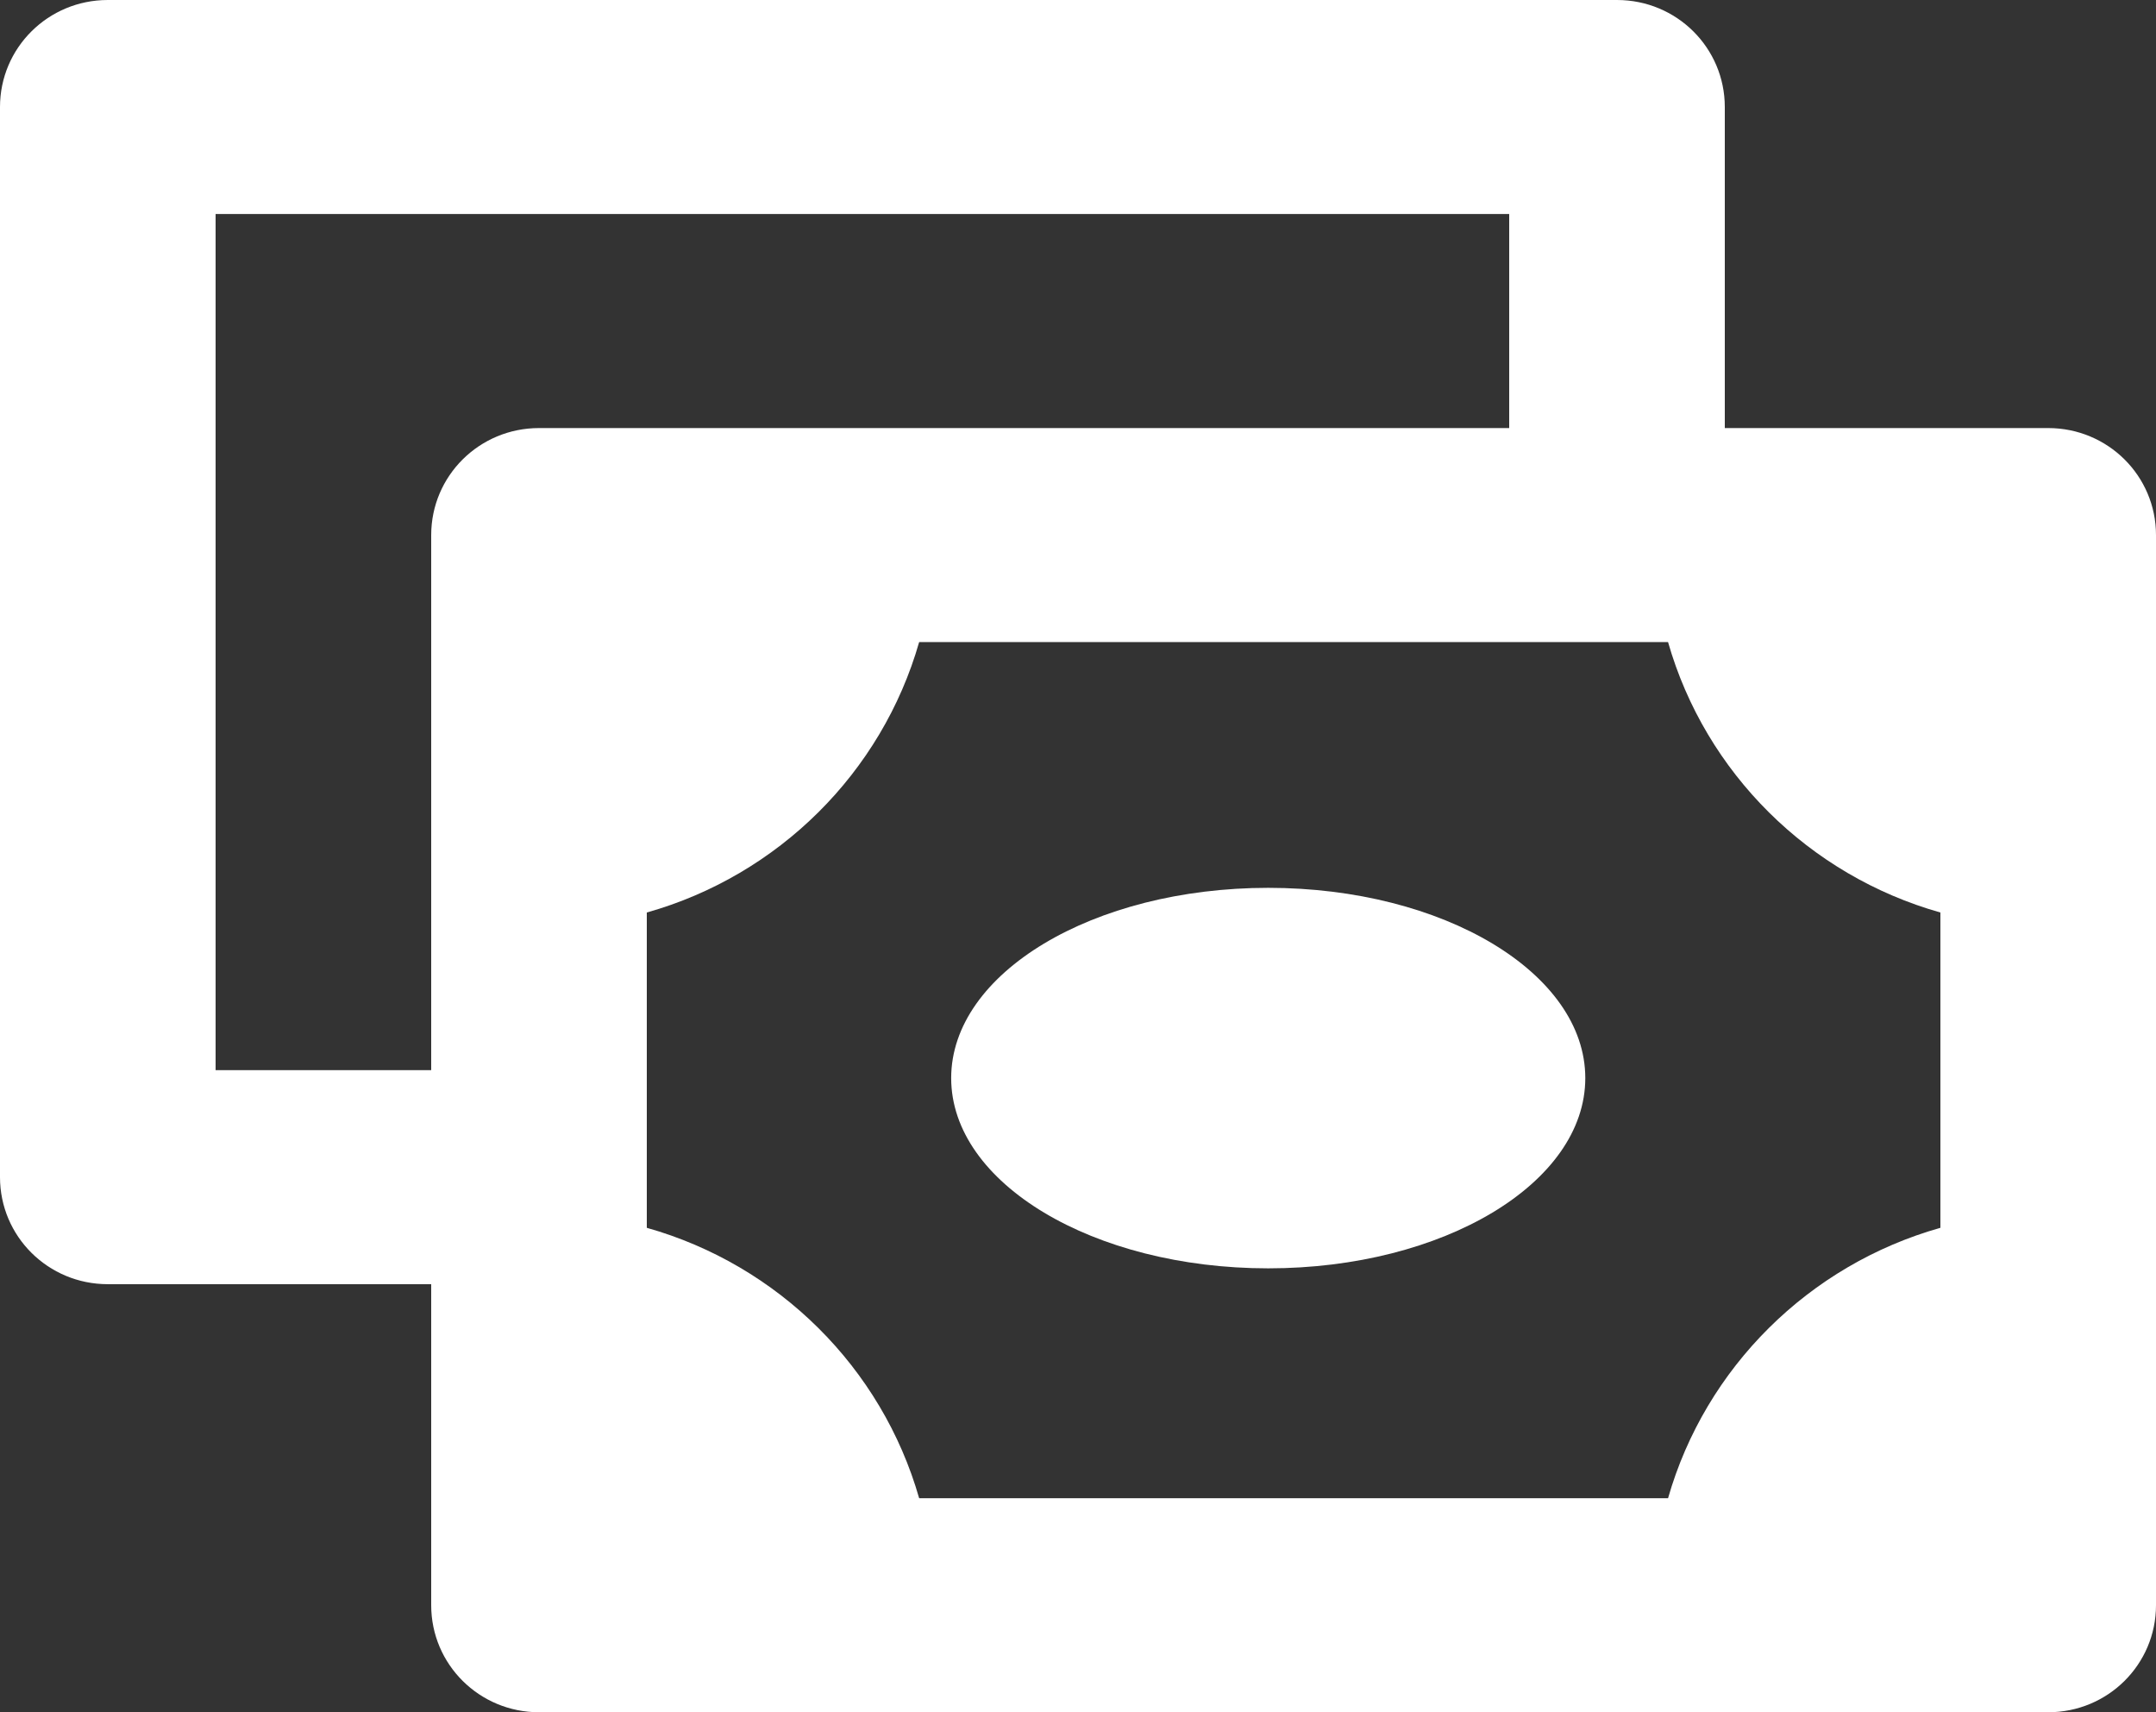
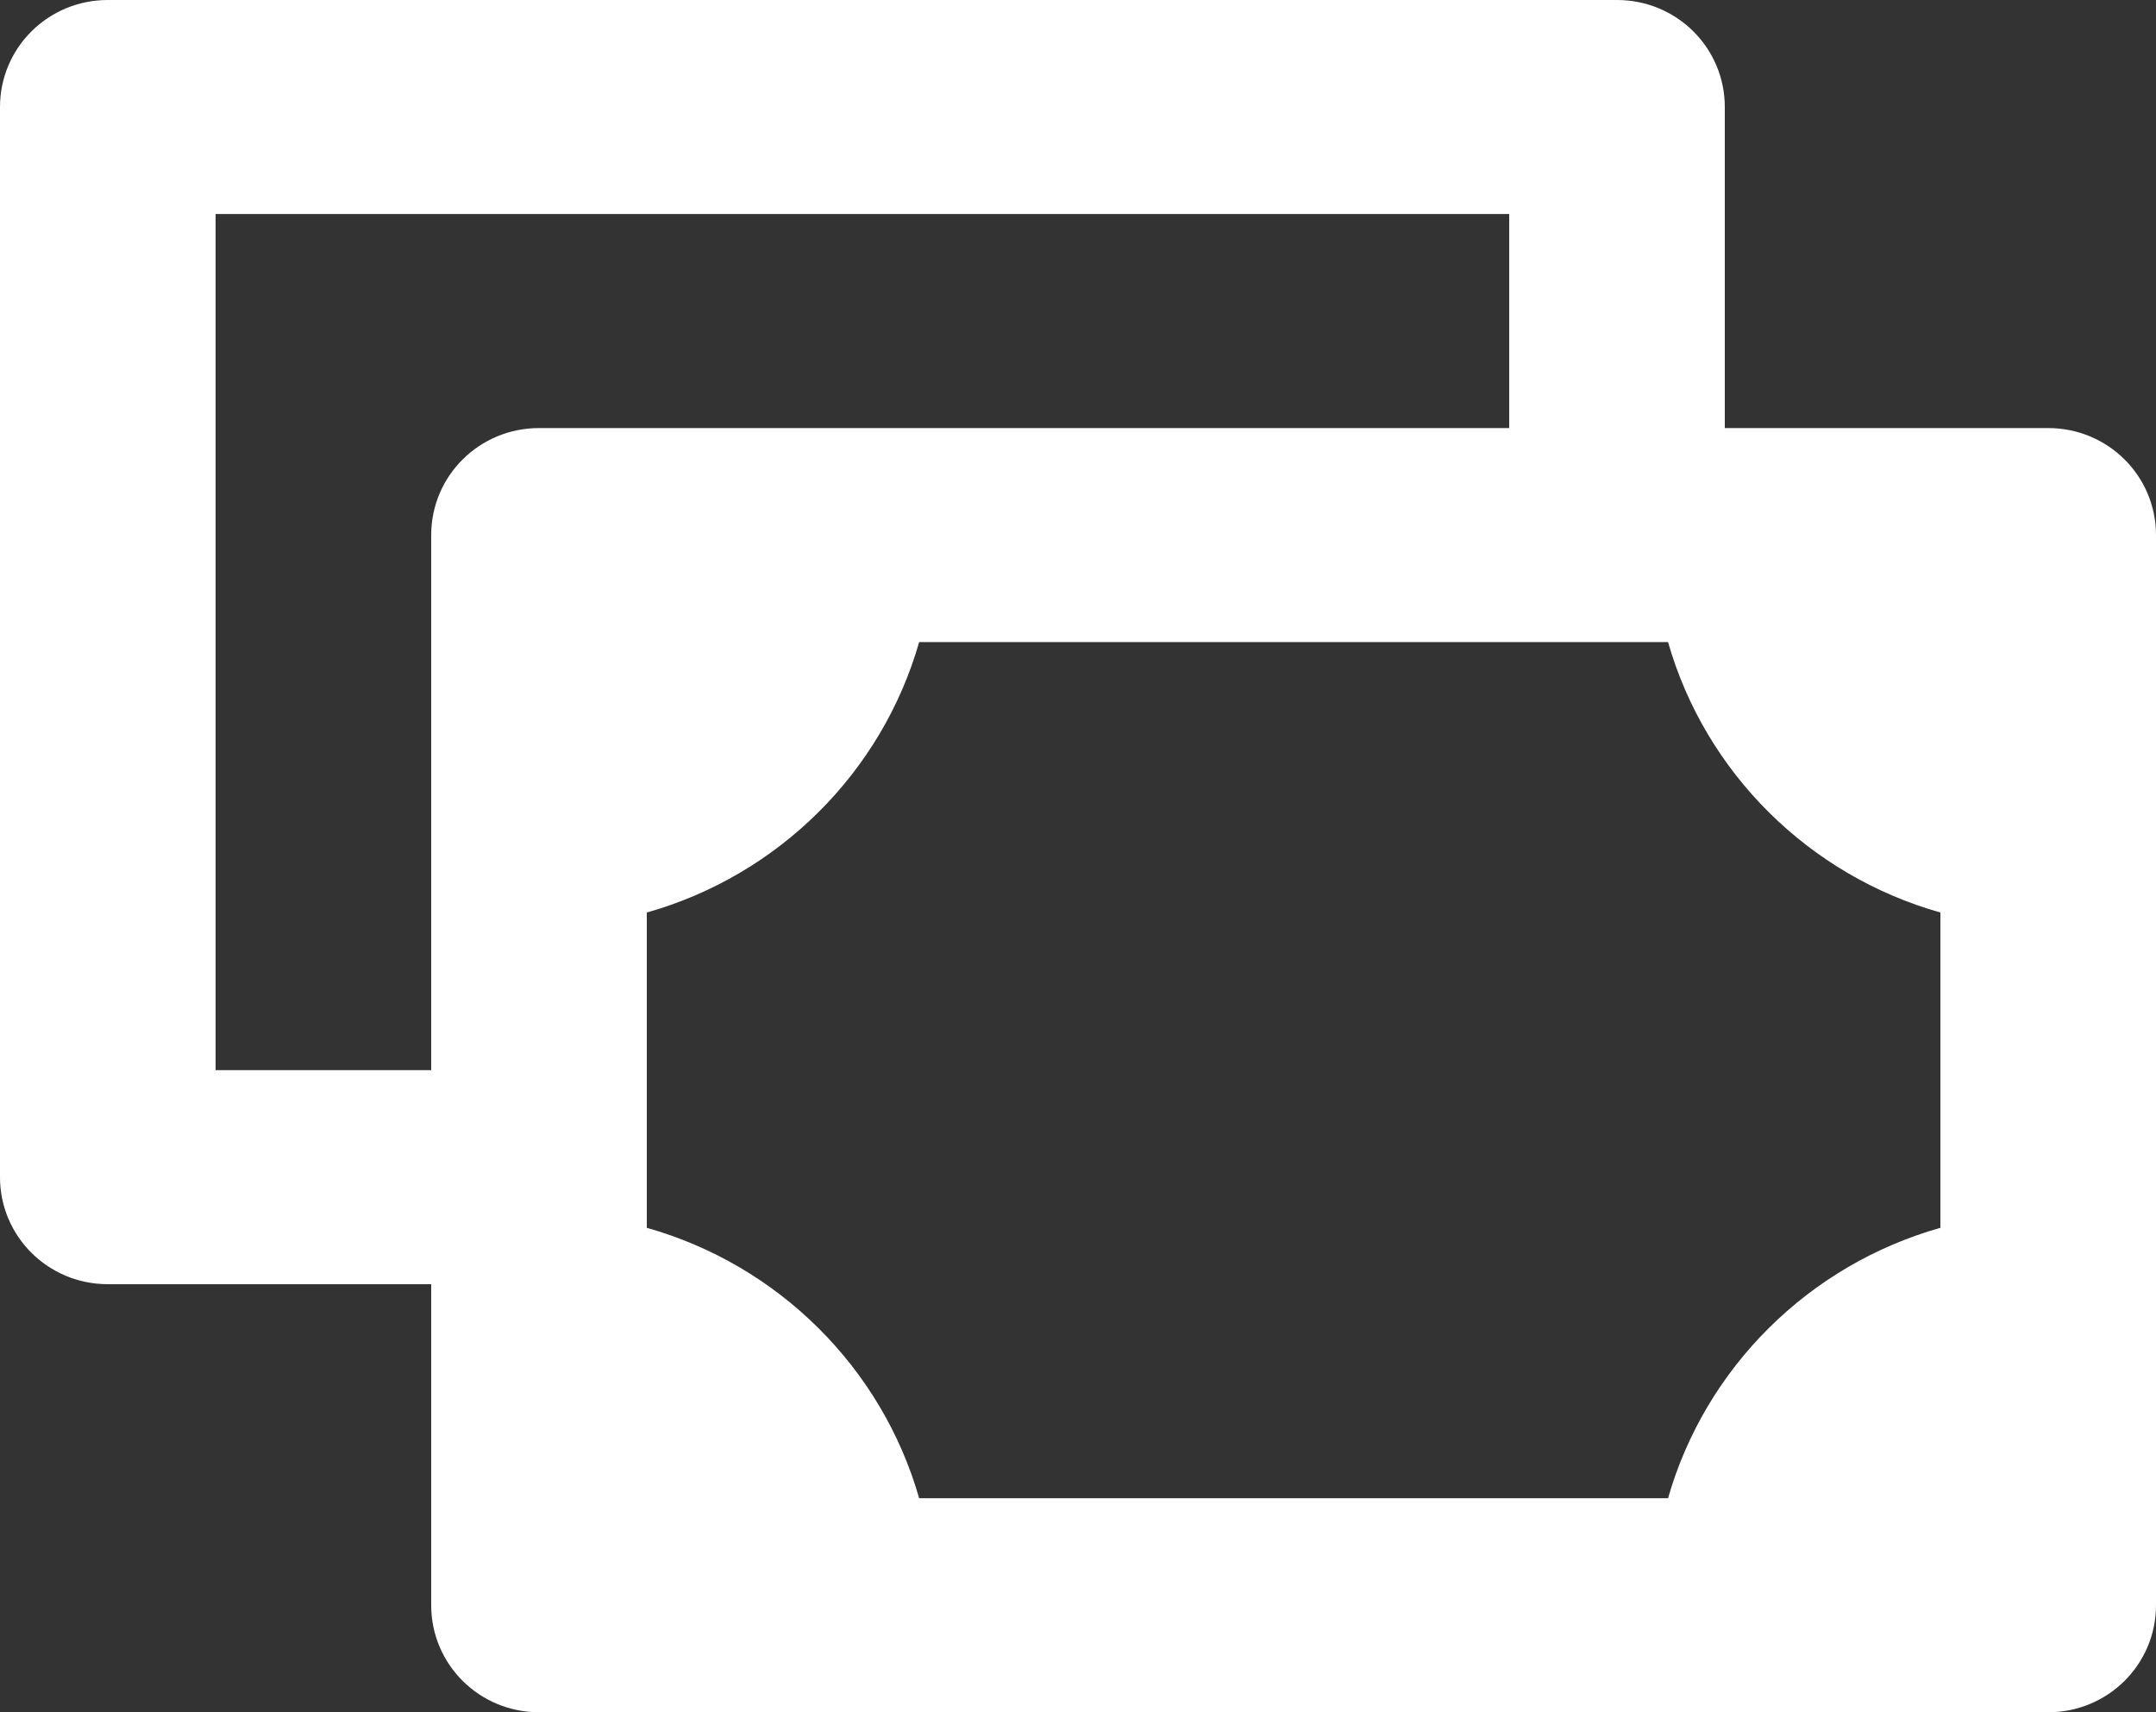
<svg xmlns="http://www.w3.org/2000/svg" width="34" height="27" viewBox="0 0 34 27" fill="none">
  <rect x="0" y="0" width="34" height="27" fill="#333333" stroke="none" />
  <path d="M32.3 6.75H27.767H27.2V1.688C27.2 0.754 26.441 0 25.5 0H1.7C0.759 0 0 0.754 0 1.688V18.562C0 19.496 0.759 20.25 1.7 20.25H6.8V20.812V25.312C6.8 26.246 7.559 27 8.5 27H13.033H27.767H32.3C33.241 27 34 26.246 34 25.312V20.812V12.938V8.438C34 7.504 33.241 6.75 32.3 6.75ZM26.305 23.625H14.495C13.906 21.566 12.274 19.946 10.2 19.361V14.389C12.274 13.804 13.906 12.184 14.495 10.125H26.305C26.894 12.184 28.526 13.804 30.6 14.389V19.361C28.526 19.946 26.894 21.566 26.305 23.625ZM3.4 16.875V3.375H23.8V6.75H13.033H8.5C7.559 6.75 6.8 7.504 6.8 8.438V12.938V16.875H3.4Z" fill="white" />
-   <path d="M20 20C22.761 20 25 18.657 25 17C25 15.343 22.761 14 20 14C17.239 14 15 15.343 15 17C15 18.657 17.239 20 20 20Z" fill="white" />
</svg>